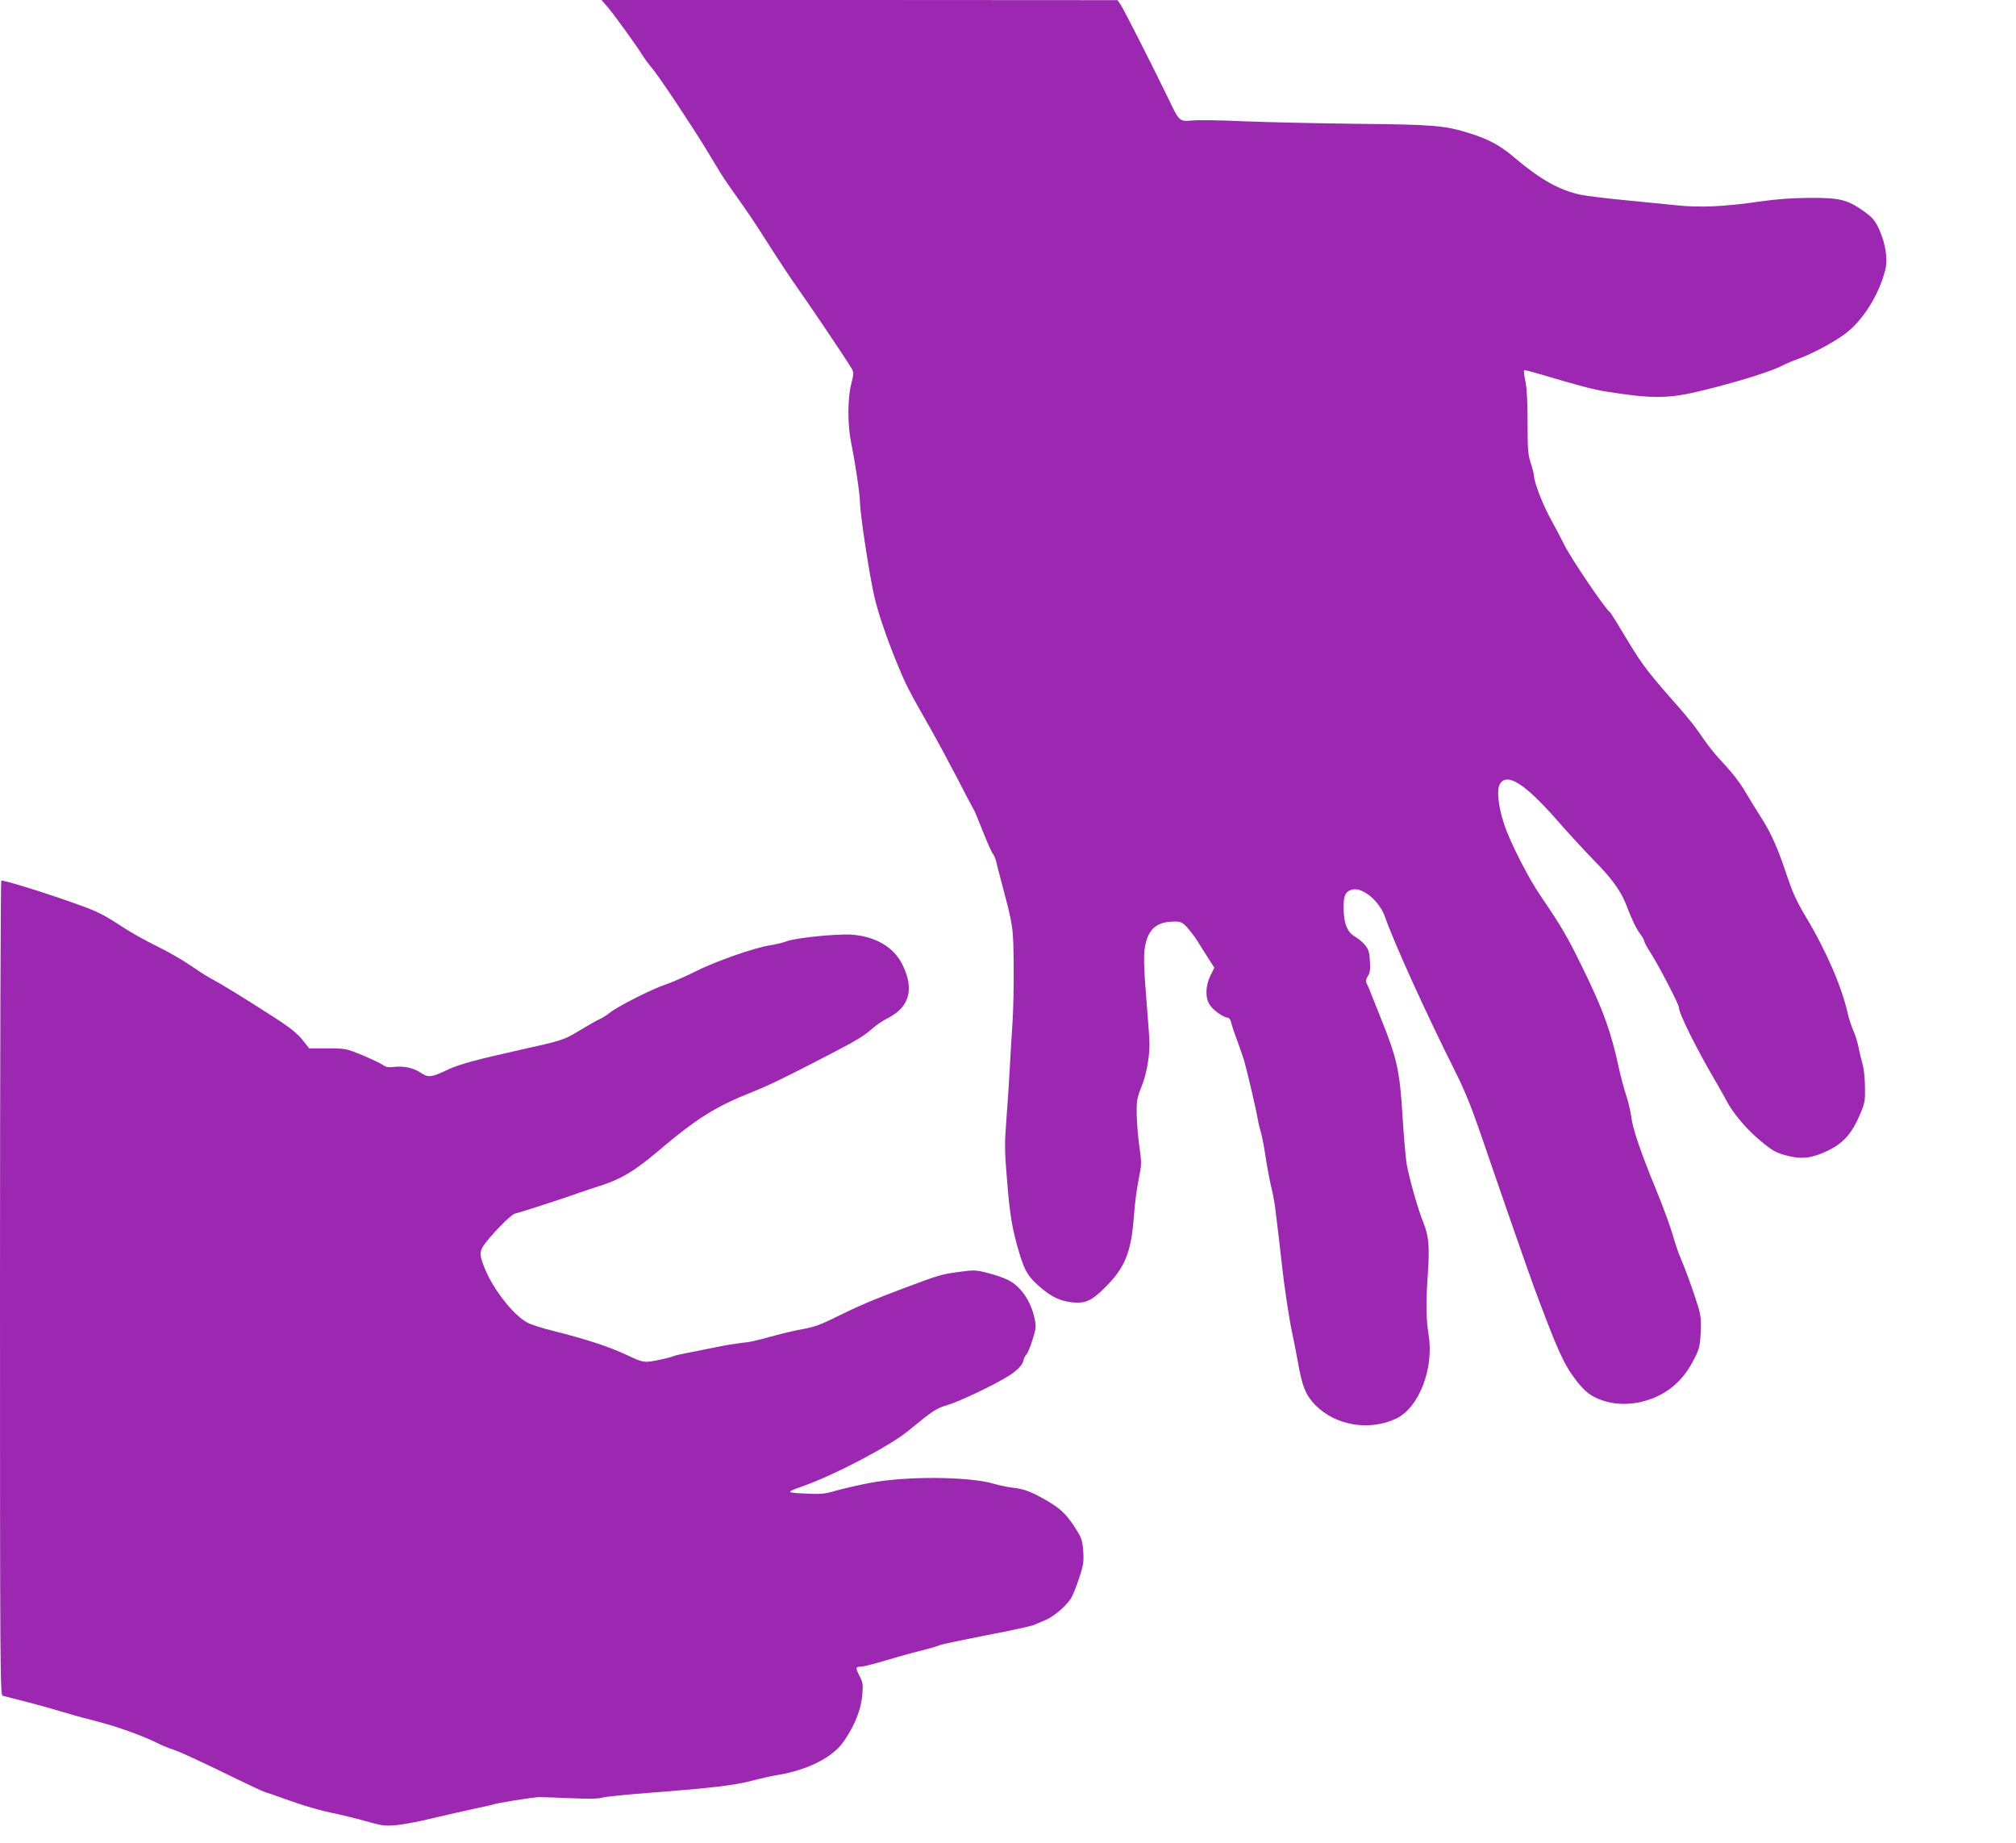
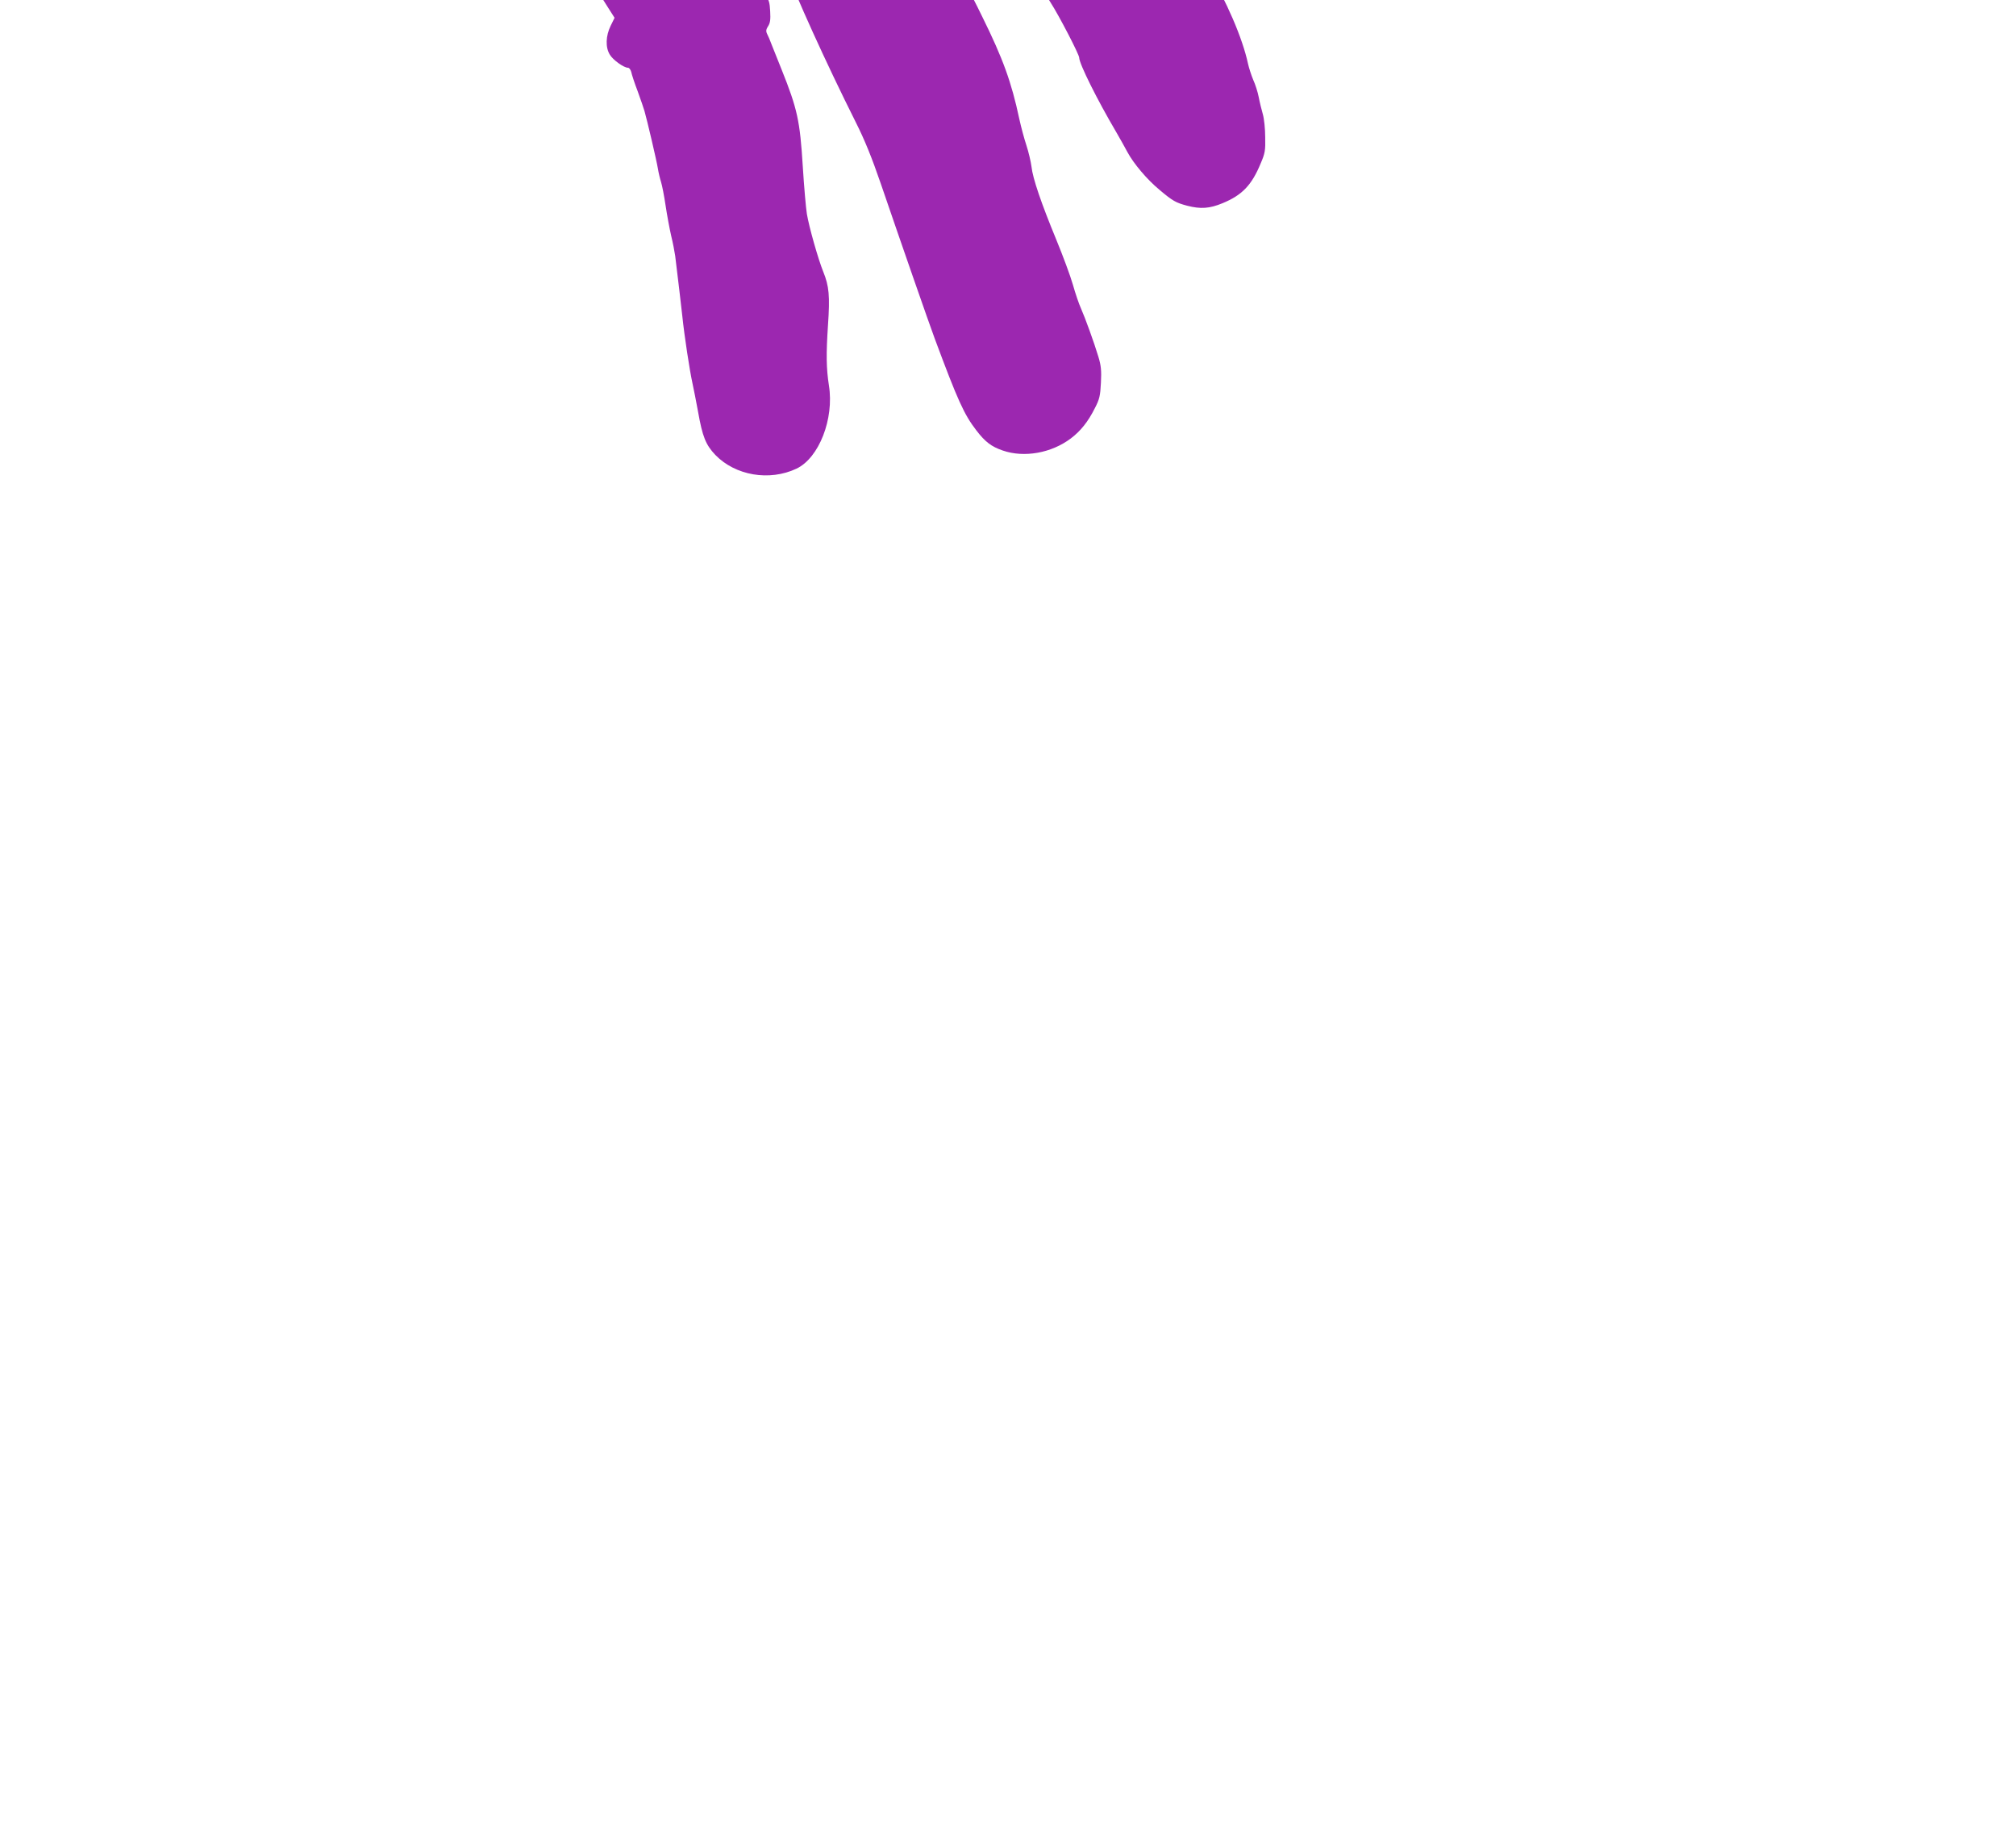
<svg xmlns="http://www.w3.org/2000/svg" version="1.0" width="1280pt" height="1170pt" viewBox="0 0 1280 1170" preserveAspectRatio="xMidYMid meet">
  <g transform="translate(0,1170) scale(0.1,-0.1)" fill="#9c27b0" stroke="none">
-     <path d="M3860 11653 c44 -53 175 -233 218 -302 15 -24 43 -62 63 -85 40 -46 255 -369 344 -516 32 -52 72 -120 91 -150 18 -30 69 -104 113 -165 44 -60 128 -186 187 -280 59 -93 144 -222 189 -285 83 -117 305 -447 339 -504 18 -30 18 -33 0 -106 -23 -92 -23 -259 0 -370 26 -127 56 -328 56 -378 1 -72 57 -446 90 -593 23 -104 79 -268 148 -436 54 -131 70 -163 207 -403 48 -85 128 -234 178 -330 49 -96 93 -179 97 -185 5 -5 31 -68 59 -139 28 -71 57 -136 64 -145 8 -9 17 -29 21 -46 3 -16 20 -79 36 -140 74 -281 73 -273 76 -520 1 -126 -2 -288 -7 -360 -5 -71 -13 -206 -18 -300 -5 -93 -15 -243 -22 -332 -11 -142 -11 -188 5 -375 18 -228 32 -306 78 -463 35 -116 57 -152 136 -219 71 -61 129 -87 207 -94 79 -6 117 12 198 92 131 129 170 226 187 464 5 73 19 175 30 228 19 92 19 100 4 207 -9 62 -16 155 -17 207 -1 84 3 103 30 170 36 88 57 218 50 310 -2 36 -9 126 -15 200 -22 273 -23 336 -8 401 24 99 77 139 185 139 38 0 49 -5 80 -39 20 -22 47 -58 61 -80 14 -23 44 -71 68 -108 l42 -66 -25 -51 c-31 -63 -34 -137 -5 -183 20 -34 89 -83 115 -83 8 0 17 -12 21 -27 3 -16 21 -71 41 -123 19 -52 38 -108 43 -125 16 -55 78 -319 85 -365 4 -25 13 -63 20 -85 7 -22 20 -89 29 -150 9 -60 25 -146 35 -190 11 -44 22 -102 26 -130 18 -145 36 -300 45 -380 13 -127 47 -348 64 -425 8 -36 24 -118 36 -183 28 -159 49 -211 110 -275 127 -131 343 -168 515 -87 143 68 240 316 206 528 -17 110 -18 199 -6 382 13 187 7 249 -30 340 -32 79 -90 283 -104 367 -6 37 -18 173 -26 302 -18 290 -34 364 -135 616 -23 58 -51 128 -62 155 -10 28 -24 60 -30 71 -8 17 -6 28 7 48 13 20 16 42 13 94 -3 57 -8 74 -31 103 -16 19 -45 43 -65 54 -47 26 -71 85 -71 178 -1 78 9 104 47 118 65 25 179 -66 216 -172 58 -166 259 -609 447 -984 57 -113 103 -227 159 -390 129 -377 305 -883 343 -985 146 -392 186 -481 264 -582 56 -73 95 -103 168 -128 136 -47 309 -16 432 77 62 47 109 105 153 193 29 56 34 78 38 160 4 77 1 109 -16 165 -27 90 -84 247 -111 308 -12 26 -35 93 -51 150 -16 56 -64 185 -106 287 -94 228 -149 387 -157 463 -4 31 -18 91 -32 134 -14 42 -34 117 -45 167 -50 235 -104 384 -236 651 -90 185 -131 255 -261 446 -80 116 -196 345 -233 457 -38 115 -49 222 -26 257 46 71 157 1 357 -226 79 -90 186 -206 237 -258 113 -114 174 -198 206 -282 38 -99 63 -151 90 -188 15 -19 26 -40 26 -46 0 -7 18 -39 39 -72 53 -82 181 -329 181 -349 0 -38 114 -267 236 -474 24 -41 55 -97 70 -125 39 -73 125 -175 205 -241 83 -70 103 -81 175 -100 85 -22 142 -18 224 16 124 51 185 114 242 252 28 65 31 83 29 168 0 52 -7 118 -15 145 -8 28 -20 76 -26 108 -6 32 -22 82 -35 110 -12 29 -27 75 -33 102 -35 163 -136 398 -264 611 -64 107 -87 159 -129 285 -52 156 -96 254 -154 344 -17 28 -41 66 -53 85 -12 19 -40 66 -63 104 -22 37 -71 100 -108 140 -76 81 -119 135 -176 220 -22 32 -74 97 -115 144 -206 233 -241 278 -339 441 -56 94 -105 173 -110 176 -27 16 -251 347 -288 425 -15 30 -53 103 -85 161 -53 96 -108 237 -108 278 0 9 -9 45 -21 81 -18 57 -20 90 -20 255 0 123 -4 215 -13 260 -8 39 -12 72 -10 74 3 4 32 -4 129 -32 218 -65 313 -90 395 -103 323 -50 404 -47 680 25 202 52 379 109 440 142 19 10 66 30 105 44 89 33 225 106 294 159 110 84 211 244 251 403 17 66 2 167 -38 255 -26 57 -40 74 -94 114 -106 76 -155 89 -348 88 -111 -1 -214 -8 -315 -23 -228 -33 -382 -40 -532 -24 -70 7 -220 22 -333 33 -113 11 -236 26 -275 34 -131 27 -256 97 -415 232 -95 81 -165 119 -286 157 -161 51 -226 56 -714 61 -250 3 -574 10 -720 16 -146 7 -295 9 -331 5 -79 -7 -82 -5 -144 125 -86 179 -294 590 -312 614 l-18 25 -1638 1 -1638 0 41 -47z" />
-     <path d="M0 3526 c0 -2453 1 -2585 17 -2590 10 -3 81 -22 158 -41 77 -20 174 -47 215 -60 41 -13 129 -38 195 -54 155 -39 323 -99 431 -154 16 -8 58 -25 94 -37 36 -12 173 -76 305 -140 132 -65 251 -121 265 -125 14 -4 72 -24 130 -45 119 -43 221 -73 330 -95 41 -9 124 -29 184 -46 98 -28 119 -31 190 -25 45 4 153 24 241 46 88 21 207 48 265 60 58 12 108 24 111 25 11 8 252 46 292 47 23 0 114 -3 202 -7 111 -5 172 -4 200 4 22 6 159 20 305 31 379 29 537 47 648 77 53 14 124 30 157 35 194 32 354 113 423 215 72 105 109 201 117 296 6 64 3 77 -18 119 -26 50 -25 58 7 58 21 0 99 21 246 65 41 12 109 30 150 40 41 10 89 24 105 31 17 7 152 35 300 64 149 28 284 58 300 65 17 7 51 22 77 33 52 23 128 88 158 136 11 18 34 74 51 126 27 81 31 103 27 169 -4 64 -10 85 -38 131 -60 98 -99 138 -183 188 -104 61 -153 80 -224 88 -32 3 -87 15 -122 25 -158 47 -559 50 -791 5 -69 -13 -163 -35 -210 -48 -76 -22 -97 -24 -199 -19 -122 6 -123 8 -21 44 206 72 562 259 679 356 153 126 174 140 244 161 101 31 362 159 425 209 35 28 55 52 59 71 3 16 12 35 19 41 8 6 25 48 39 92 23 73 25 86 14 136 -23 111 -87 205 -169 246 -26 13 -83 33 -128 44 -77 20 -86 20 -185 7 -112 -16 -123 -19 -337 -99 -206 -77 -308 -121 -445 -189 -91 -46 -140 -63 -203 -74 -46 -8 -125 -26 -175 -40 -148 -40 -161 -43 -223 -49 -32 -4 -102 -15 -154 -26 -52 -11 -131 -26 -175 -35 -44 -8 -89 -18 -100 -23 -11 -5 -42 -13 -70 -19 -118 -25 -115 -25 -226 27 -113 53 -261 101 -464 152 -71 17 -148 42 -170 55 -88 50 -209 204 -265 337 -34 82 -37 107 -13 145 38 60 176 202 202 208 30 6 341 107 416 135 28 10 82 28 120 40 134 42 221 93 370 219 251 213 369 286 608 381 100 40 198 87 487 237 173 90 211 113 269 163 24 22 68 51 98 66 138 70 169 185 93 339 -55 112 -171 180 -324 191 -96 6 -363 -21 -414 -43 -19 -8 -67 -19 -105 -25 -100 -16 -343 -101 -472 -166 -60 -30 -144 -67 -185 -81 -88 -29 -306 -139 -359 -181 -21 -17 -50 -35 -67 -42 -16 -7 -72 -39 -125 -71 -100 -60 -105 -62 -374 -122 -271 -60 -385 -91 -455 -123 -114 -54 -130 -55 -180 -22 -46 31 -110 44 -173 36 -31 -4 -47 -1 -68 14 -15 10 -74 38 -131 62 -101 41 -106 42 -219 42 l-116 0 -36 46 c-39 49 -79 82 -197 158 -200 128 -299 189 -400 245 -25 13 -81 50 -125 80 -44 31 -138 85 -210 120 -71 35 -172 91 -222 125 -117 76 -152 94 -272 137 -190 69 -461 154 -493 154 -4 0 -8 -1163 -8 -2584z" />
+     <path d="M3860 11653 l42 -66 -25 -51 c-31 -63 -34 -137 -5 -183 20 -34 89 -83 115 -83 8 0 17 -12 21 -27 3 -16 21 -71 41 -123 19 -52 38 -108 43 -125 16 -55 78 -319 85 -365 4 -25 13 -63 20 -85 7 -22 20 -89 29 -150 9 -60 25 -146 35 -190 11 -44 22 -102 26 -130 18 -145 36 -300 45 -380 13 -127 47 -348 64 -425 8 -36 24 -118 36 -183 28 -159 49 -211 110 -275 127 -131 343 -168 515 -87 143 68 240 316 206 528 -17 110 -18 199 -6 382 13 187 7 249 -30 340 -32 79 -90 283 -104 367 -6 37 -18 173 -26 302 -18 290 -34 364 -135 616 -23 58 -51 128 -62 155 -10 28 -24 60 -30 71 -8 17 -6 28 7 48 13 20 16 42 13 94 -3 57 -8 74 -31 103 -16 19 -45 43 -65 54 -47 26 -71 85 -71 178 -1 78 9 104 47 118 65 25 179 -66 216 -172 58 -166 259 -609 447 -984 57 -113 103 -227 159 -390 129 -377 305 -883 343 -985 146 -392 186 -481 264 -582 56 -73 95 -103 168 -128 136 -47 309 -16 432 77 62 47 109 105 153 193 29 56 34 78 38 160 4 77 1 109 -16 165 -27 90 -84 247 -111 308 -12 26 -35 93 -51 150 -16 56 -64 185 -106 287 -94 228 -149 387 -157 463 -4 31 -18 91 -32 134 -14 42 -34 117 -45 167 -50 235 -104 384 -236 651 -90 185 -131 255 -261 446 -80 116 -196 345 -233 457 -38 115 -49 222 -26 257 46 71 157 1 357 -226 79 -90 186 -206 237 -258 113 -114 174 -198 206 -282 38 -99 63 -151 90 -188 15 -19 26 -40 26 -46 0 -7 18 -39 39 -72 53 -82 181 -329 181 -349 0 -38 114 -267 236 -474 24 -41 55 -97 70 -125 39 -73 125 -175 205 -241 83 -70 103 -81 175 -100 85 -22 142 -18 224 16 124 51 185 114 242 252 28 65 31 83 29 168 0 52 -7 118 -15 145 -8 28 -20 76 -26 108 -6 32 -22 82 -35 110 -12 29 -27 75 -33 102 -35 163 -136 398 -264 611 -64 107 -87 159 -129 285 -52 156 -96 254 -154 344 -17 28 -41 66 -53 85 -12 19 -40 66 -63 104 -22 37 -71 100 -108 140 -76 81 -119 135 -176 220 -22 32 -74 97 -115 144 -206 233 -241 278 -339 441 -56 94 -105 173 -110 176 -27 16 -251 347 -288 425 -15 30 -53 103 -85 161 -53 96 -108 237 -108 278 0 9 -9 45 -21 81 -18 57 -20 90 -20 255 0 123 -4 215 -13 260 -8 39 -12 72 -10 74 3 4 32 -4 129 -32 218 -65 313 -90 395 -103 323 -50 404 -47 680 25 202 52 379 109 440 142 19 10 66 30 105 44 89 33 225 106 294 159 110 84 211 244 251 403 17 66 2 167 -38 255 -26 57 -40 74 -94 114 -106 76 -155 89 -348 88 -111 -1 -214 -8 -315 -23 -228 -33 -382 -40 -532 -24 -70 7 -220 22 -333 33 -113 11 -236 26 -275 34 -131 27 -256 97 -415 232 -95 81 -165 119 -286 157 -161 51 -226 56 -714 61 -250 3 -574 10 -720 16 -146 7 -295 9 -331 5 -79 -7 -82 -5 -144 125 -86 179 -294 590 -312 614 l-18 25 -1638 1 -1638 0 41 -47z" />
  </g>
</svg>